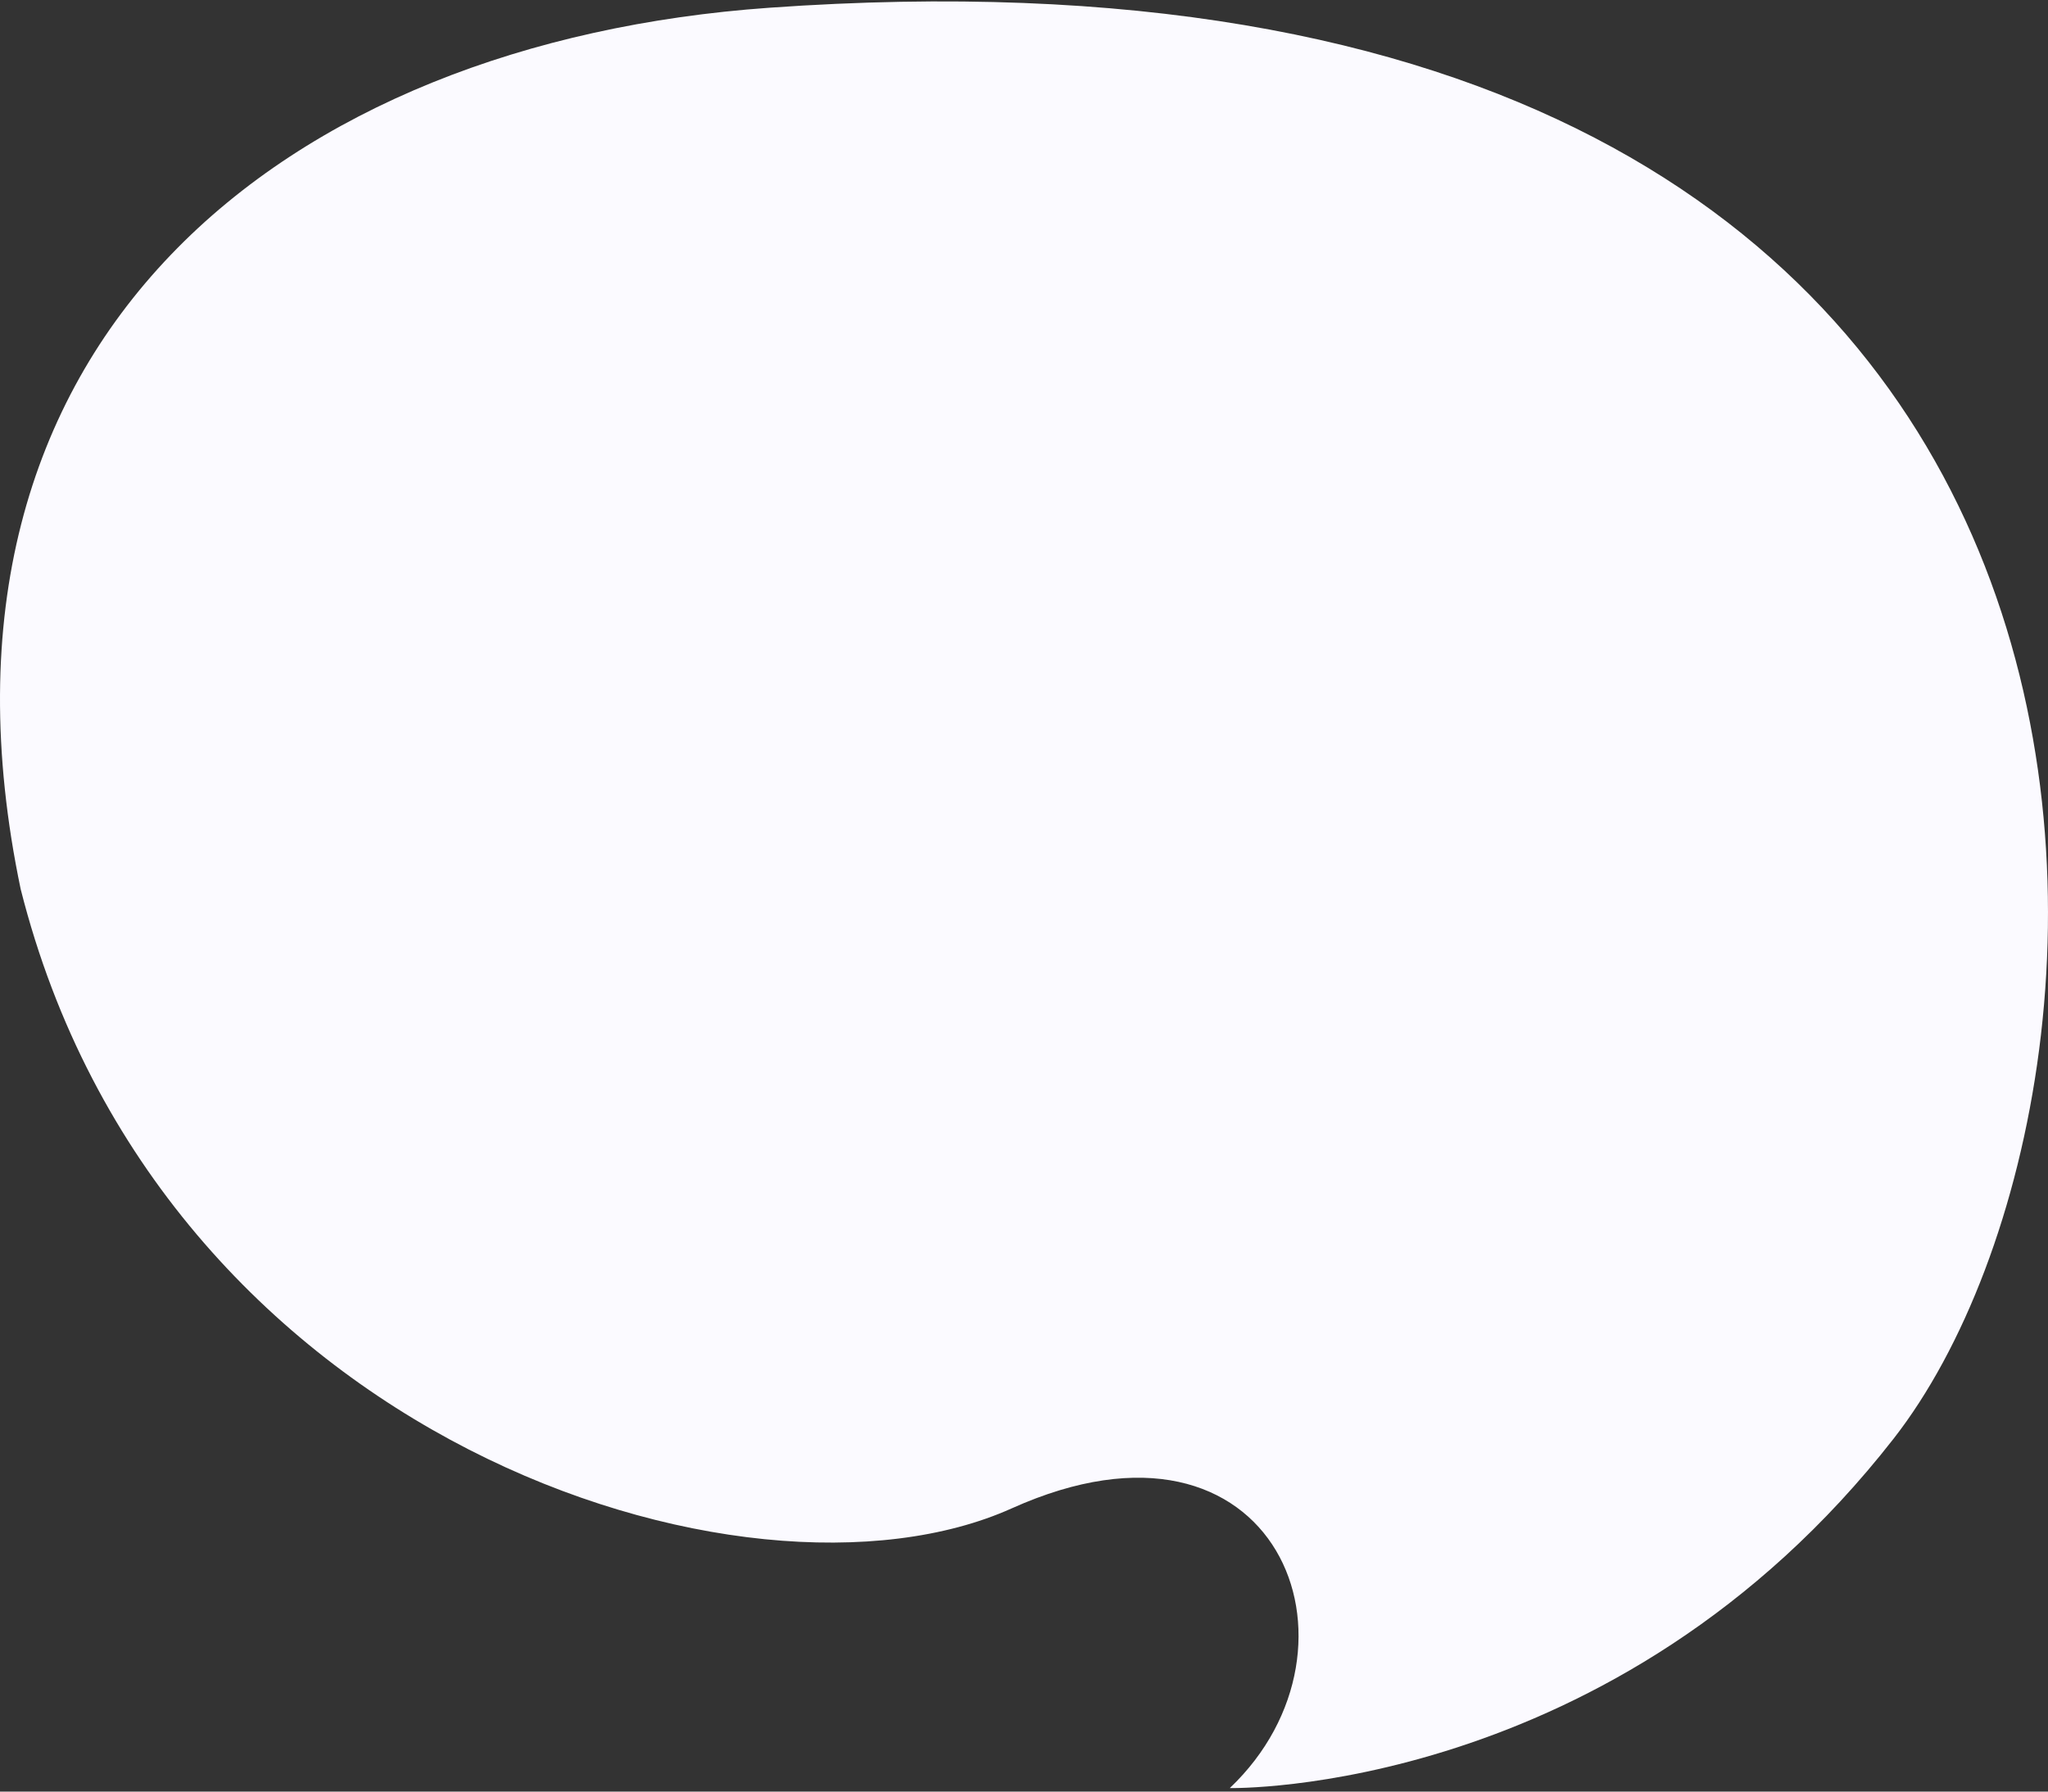
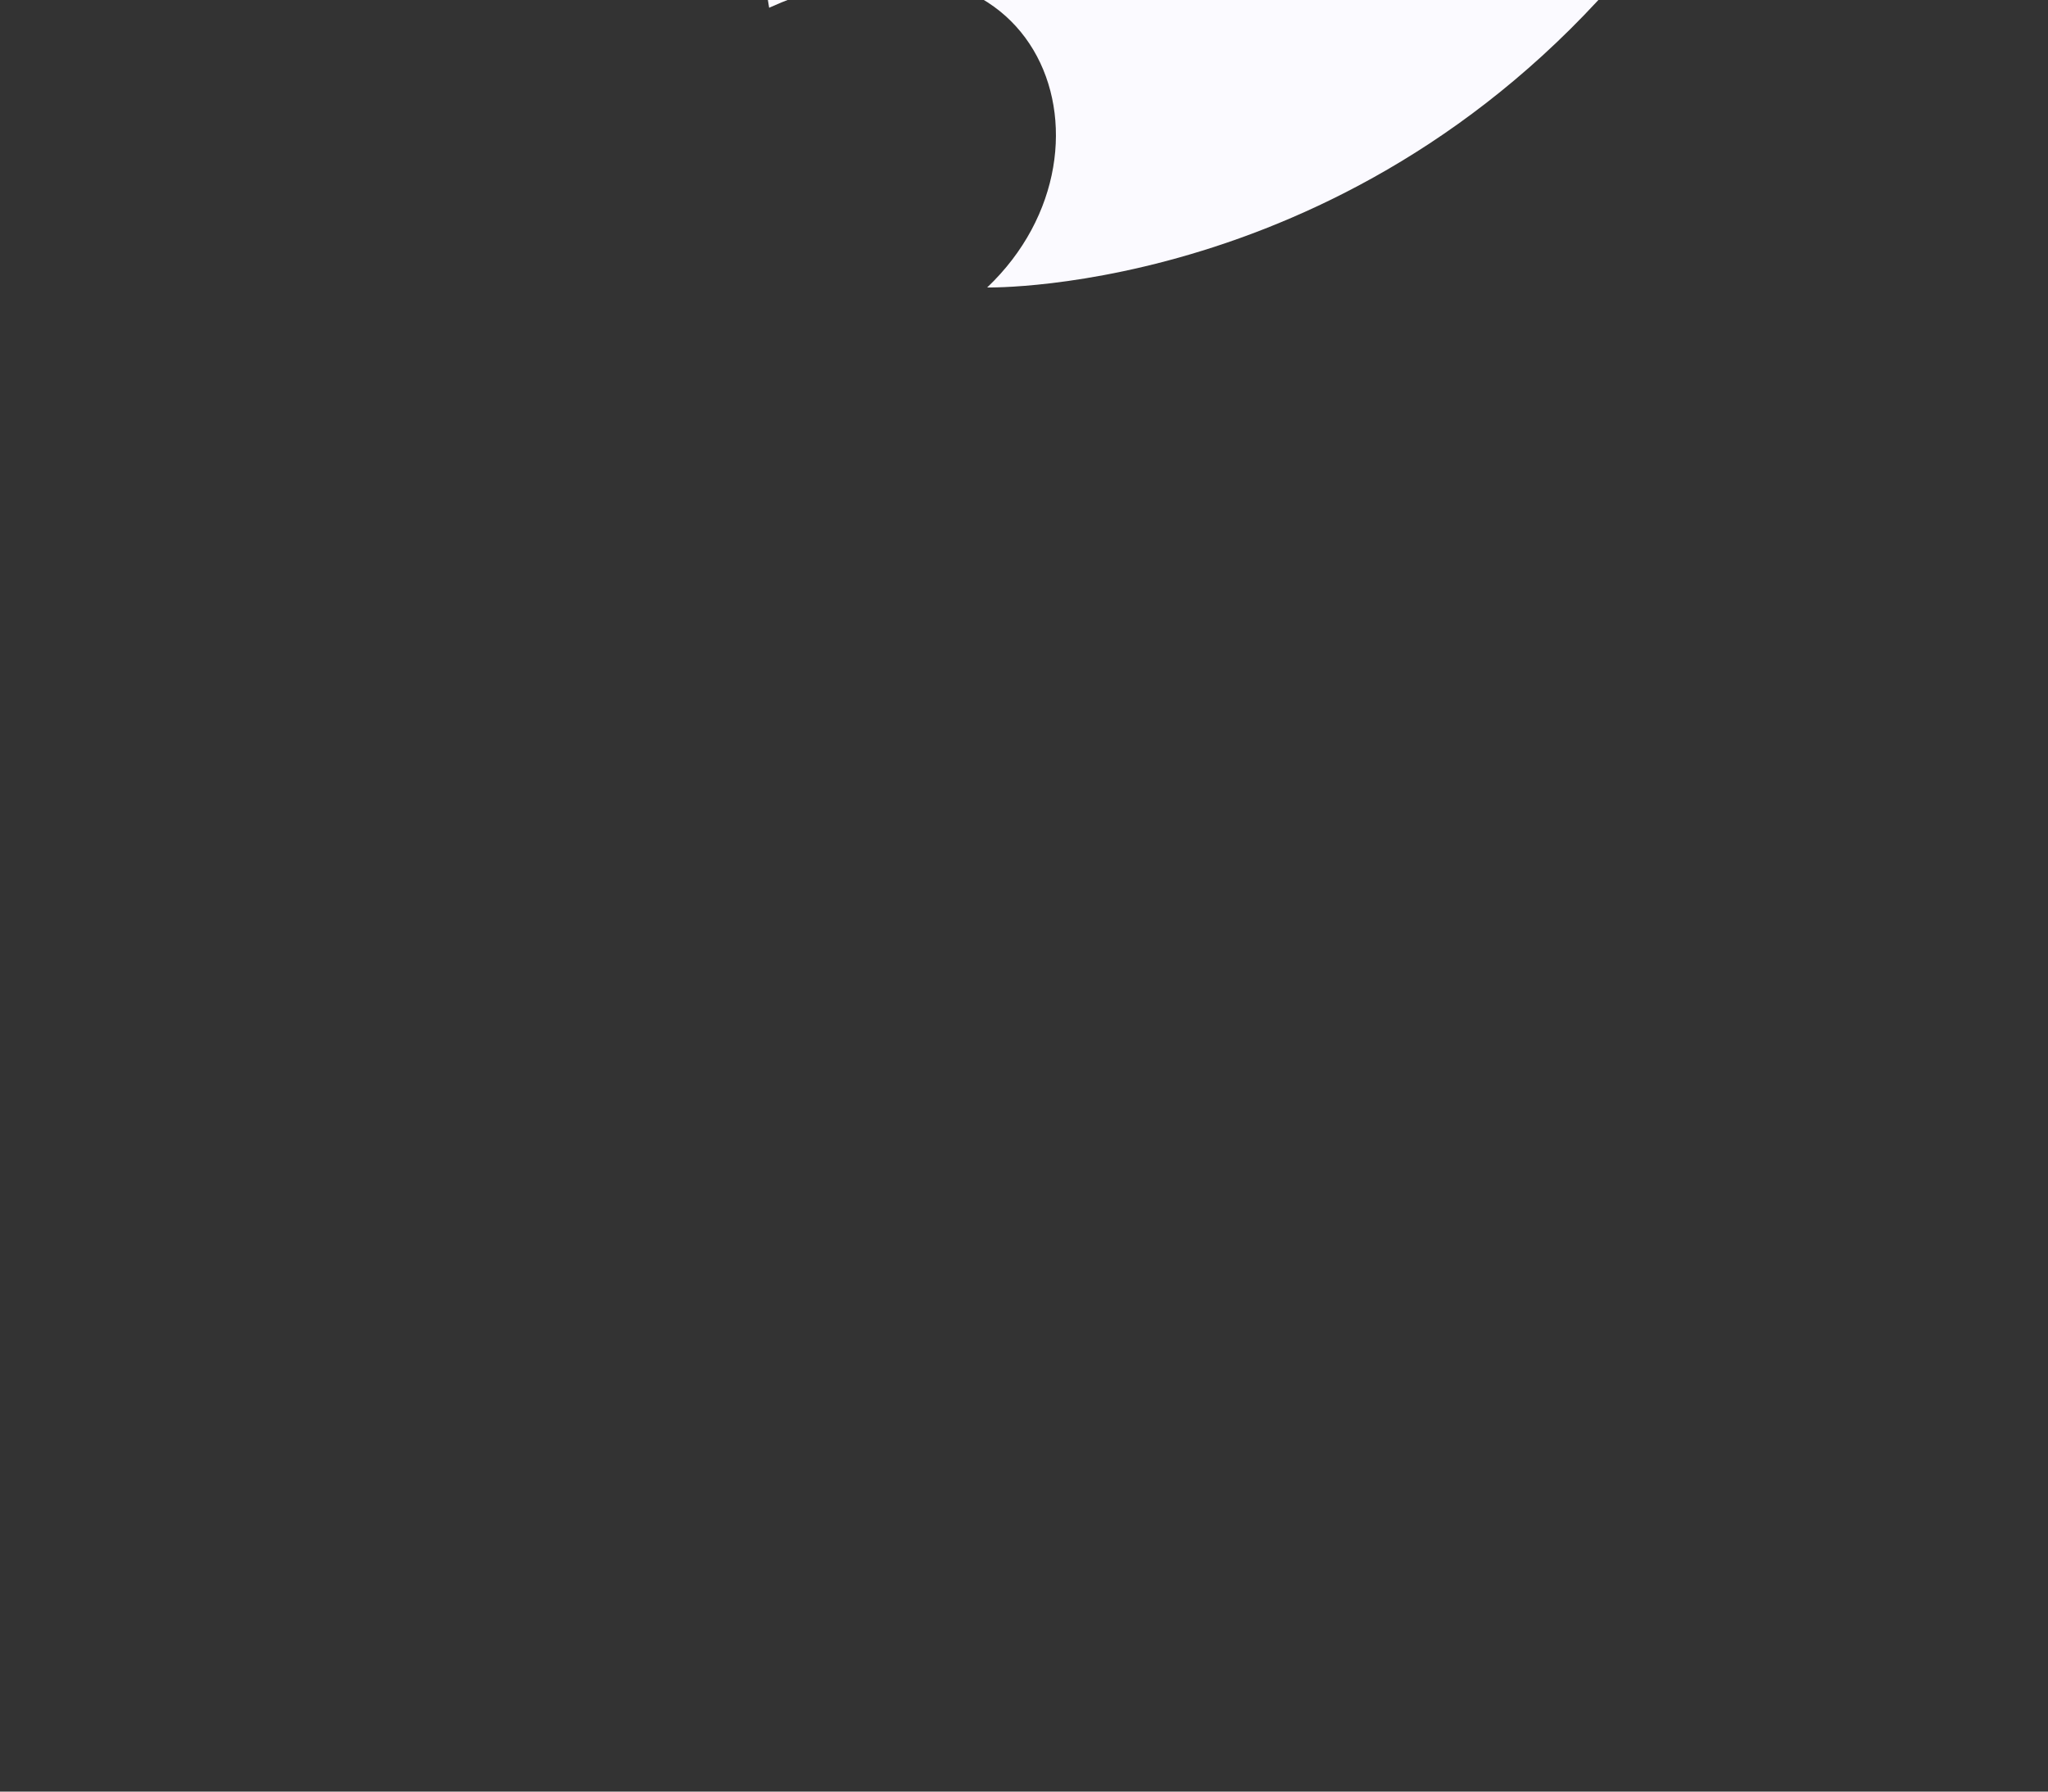
<svg xmlns="http://www.w3.org/2000/svg" width="416" height="364" fill="none">
  <rect width="100%" height="100%" fill="#333333" stroke="none" />
-   <path d="M156.232 1.574C58.105 8.54-19.15 68.898 4.198 180.634 32.364 292.281 151.656 330.69 205.513 306.455c53.857-24.235 74.506 28.141 44.288 56.831 0 0 78.175 1.642 134.85-71.005 56.675-72.647 65.466-311.57-228.419-290.707z" fill="#FBFAFF" />
+   <path d="M156.232 1.574c53.857-24.235 74.506 28.141 44.288 56.831 0 0 78.175 1.642 134.85-71.005 56.675-72.647 65.466-311.57-228.419-290.707z" fill="#FBFAFF" />
</svg>